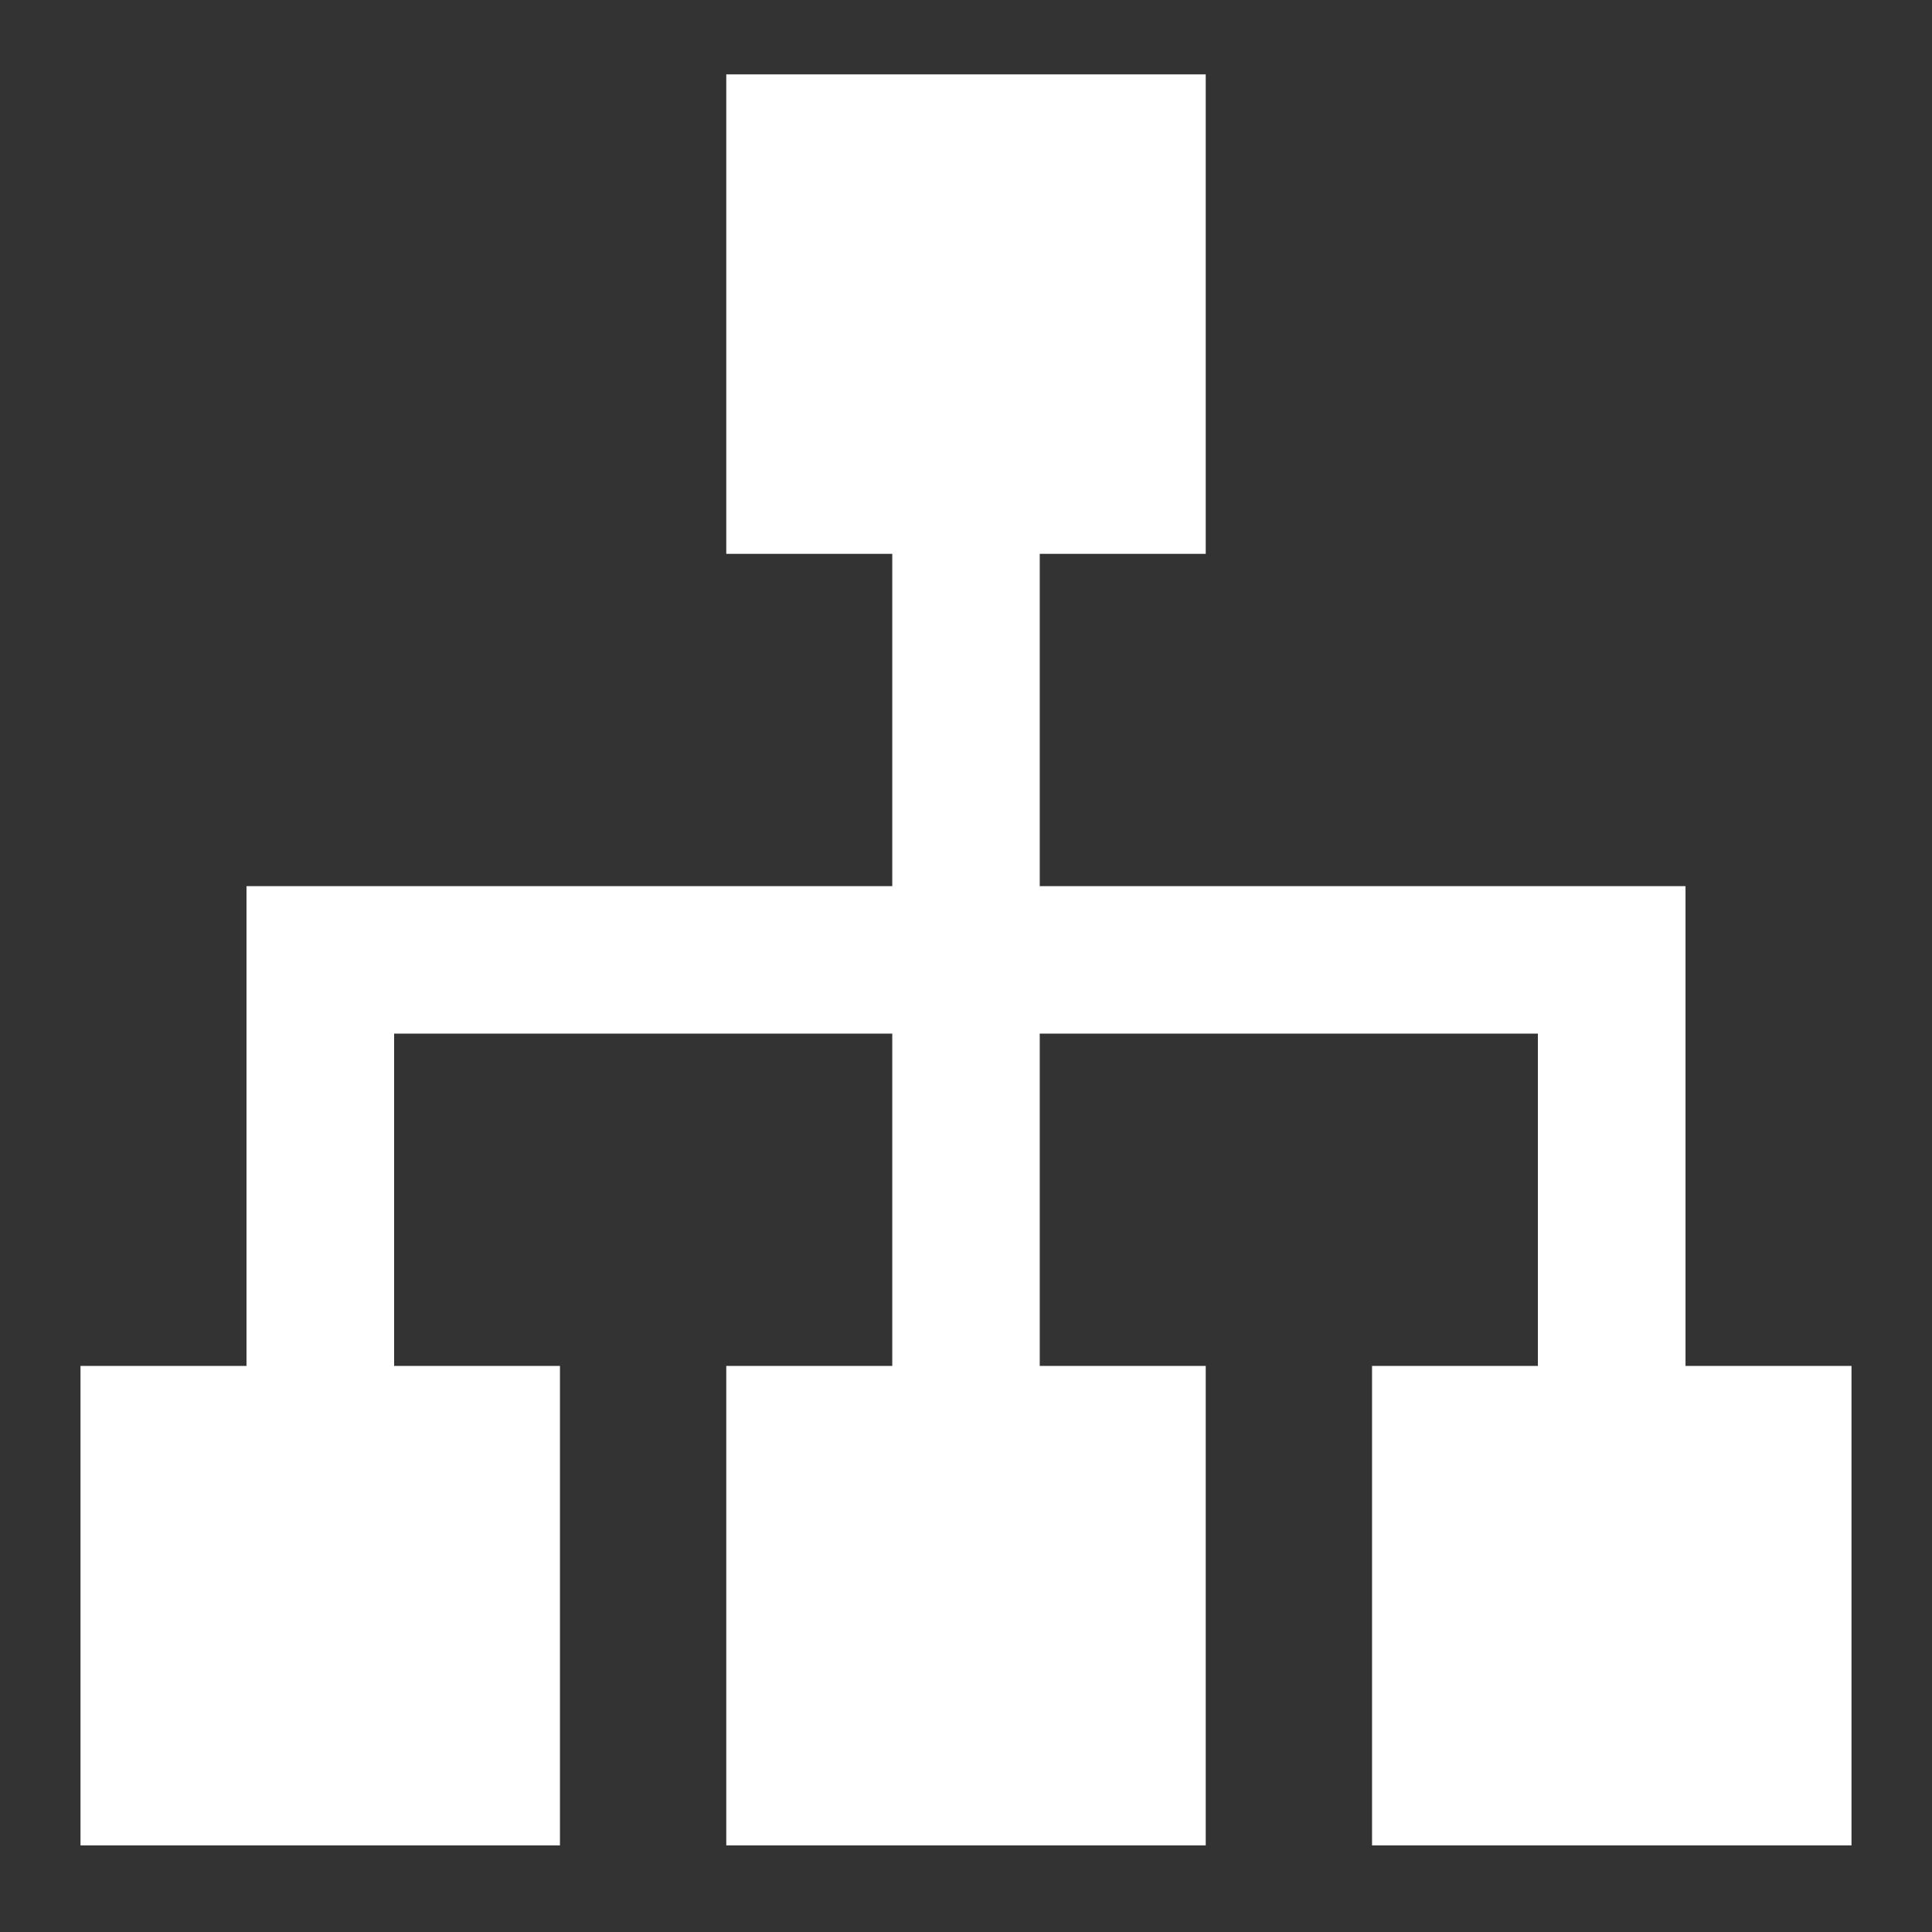
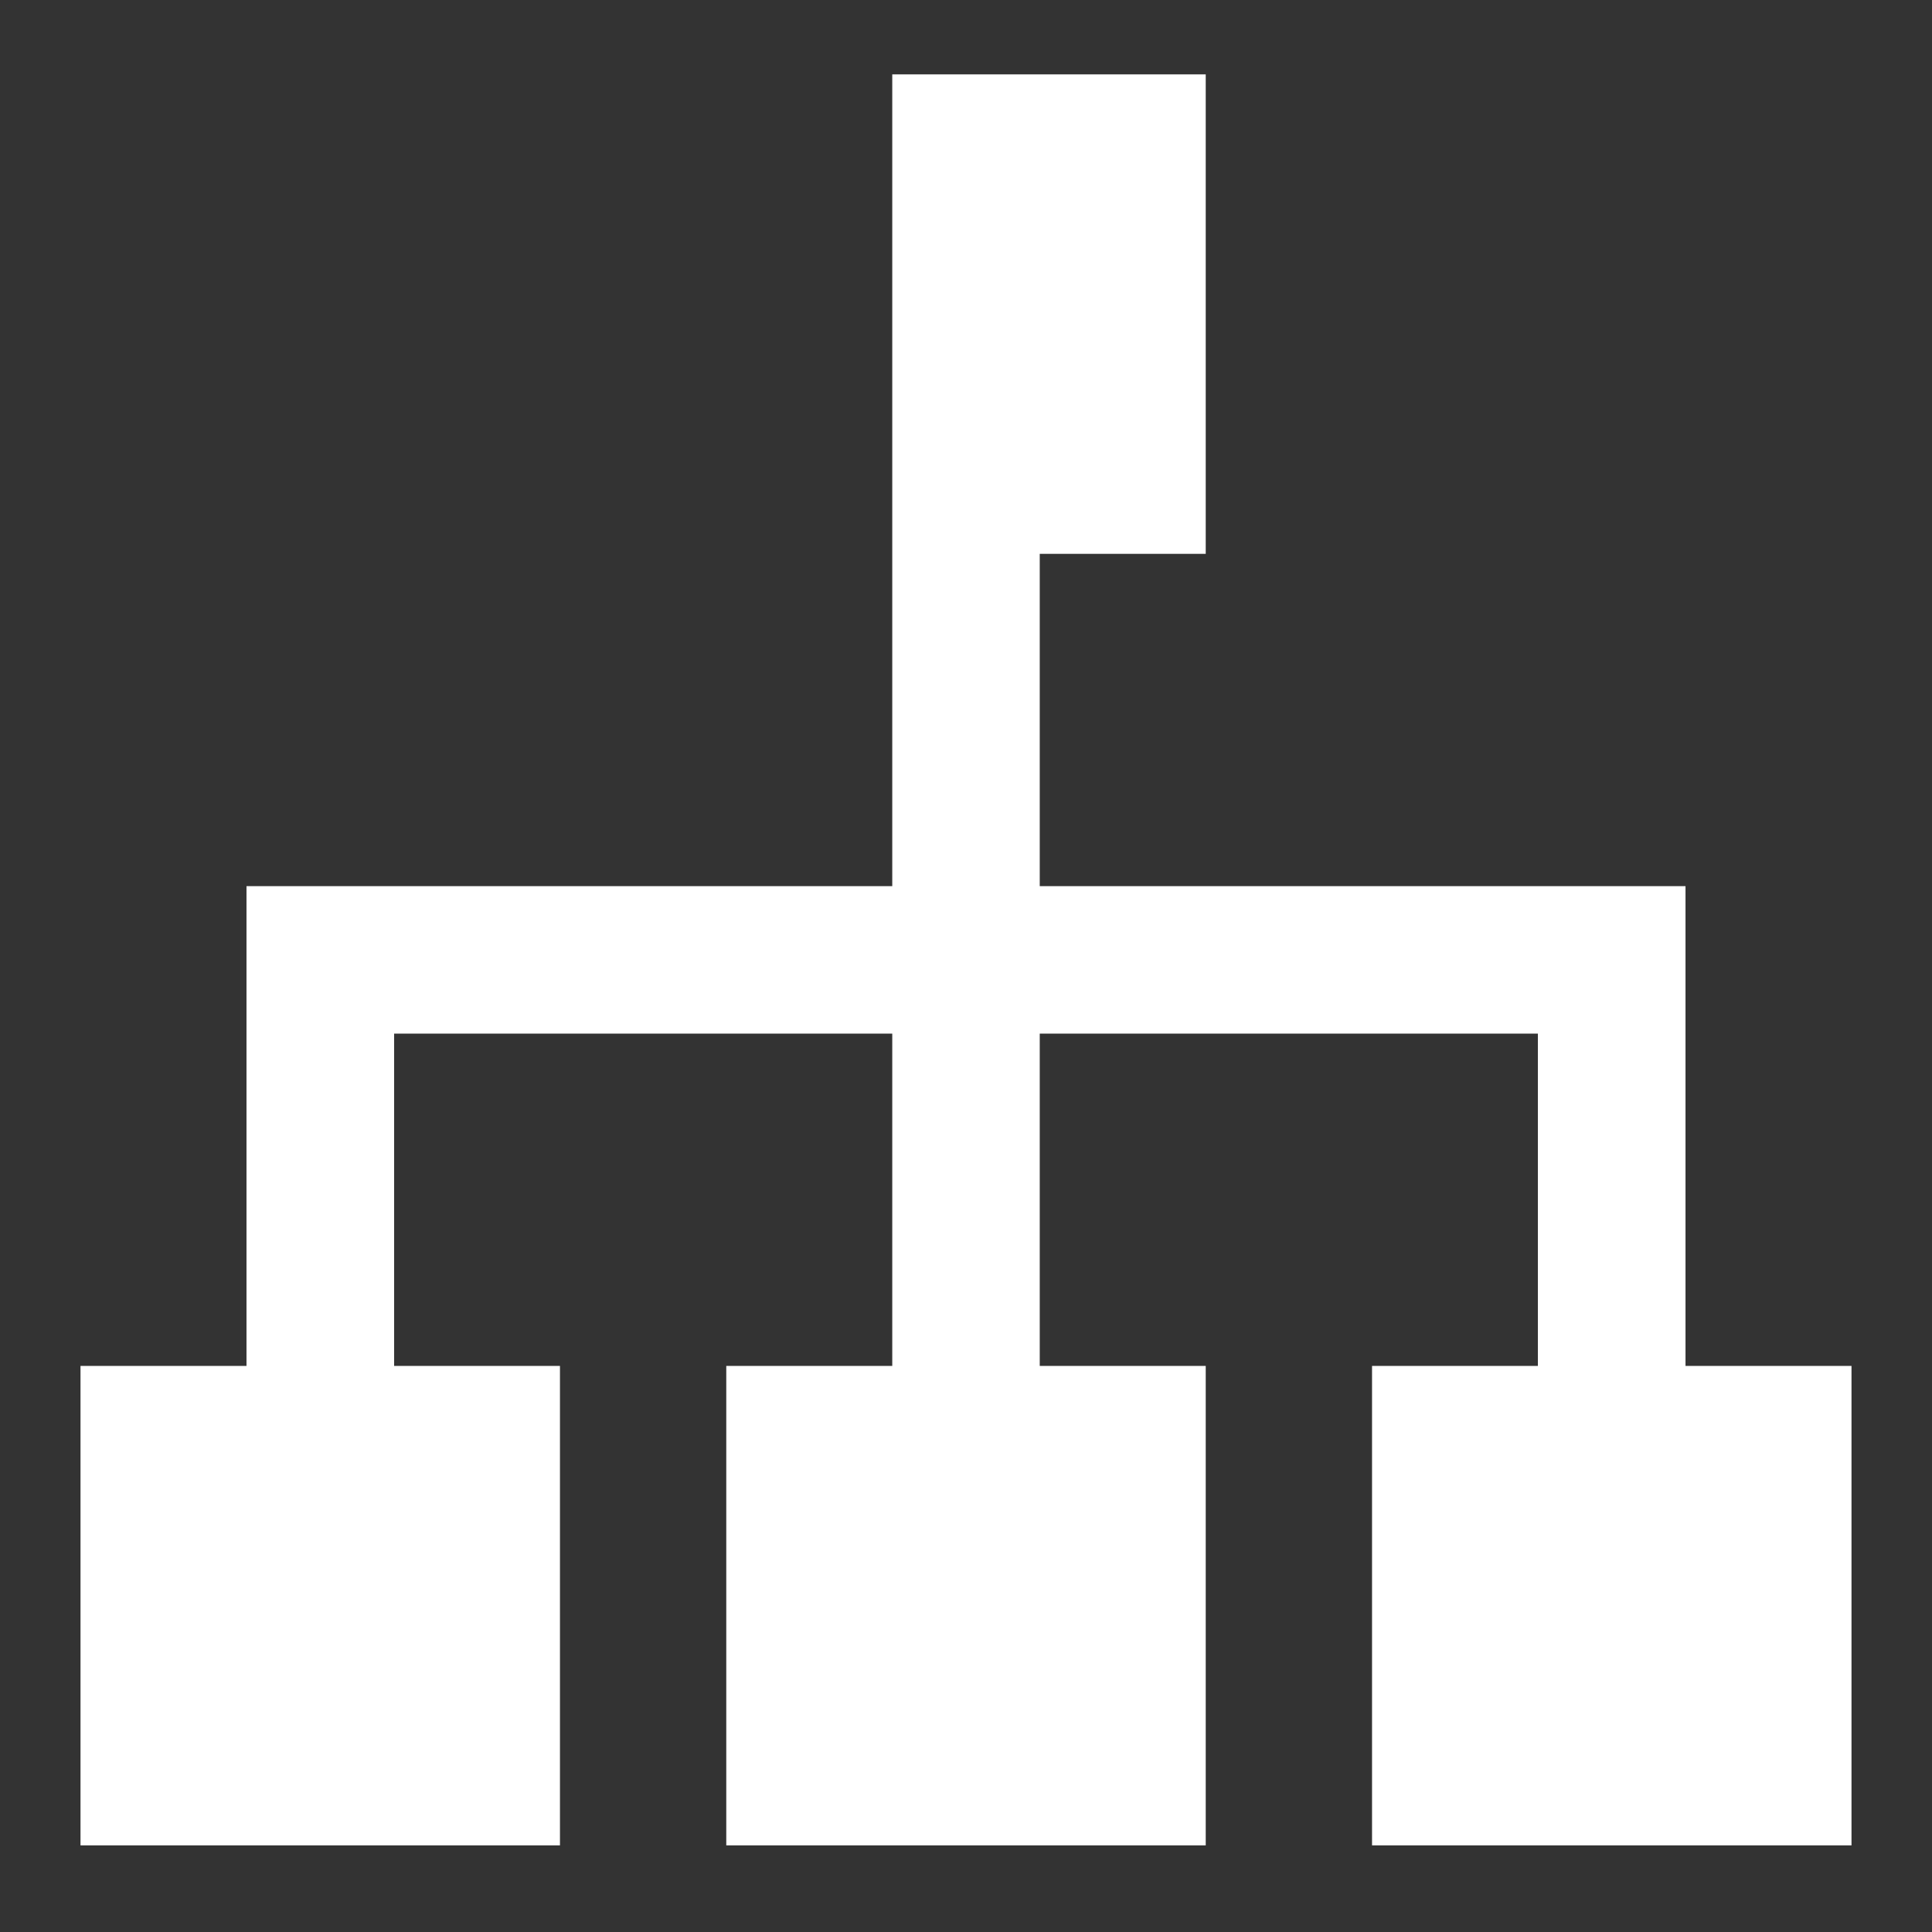
<svg xmlns="http://www.w3.org/2000/svg" width="12" height="12" viewBox="0 0 12 12" fill="none">
  <rect x="0" y="0" width="12" height="12" fill="#333333" stroke="none" />
  <g id="Solid/01-Interface-Essential/21-Hierarchy/hierarchy-2--node-organization-links-structure-link-nodes-network-hierarchy">
-     <path id="Union" fill-rule="evenodd" clip-rule="evenodd" d="M4.969 0.462H4.511V3.44H5.542V5.504H1.531V8.484H0.5V11.462H3.478V8.484H2.448V6.42H5.542V8.484H4.511V11.462H7.489V8.484H6.458V6.42H9.552V8.484H8.522V11.462H11.5V8.484H10.469V5.504H6.458V3.44H7.489V0.462H4.969Z" fill="white" style="fill:white;fill-opacity:1;" />
+     <path id="Union" fill-rule="evenodd" clip-rule="evenodd" d="M4.969 0.462H4.511H5.542V5.504H1.531V8.484H0.5V11.462H3.478V8.484H2.448V6.42H5.542V8.484H4.511V11.462H7.489V8.484H6.458V6.42H9.552V8.484H8.522V11.462H11.5V8.484H10.469V5.504H6.458V3.44H7.489V0.462H4.969Z" fill="white" style="fill:white;fill-opacity:1;" />
  </g>
</svg>